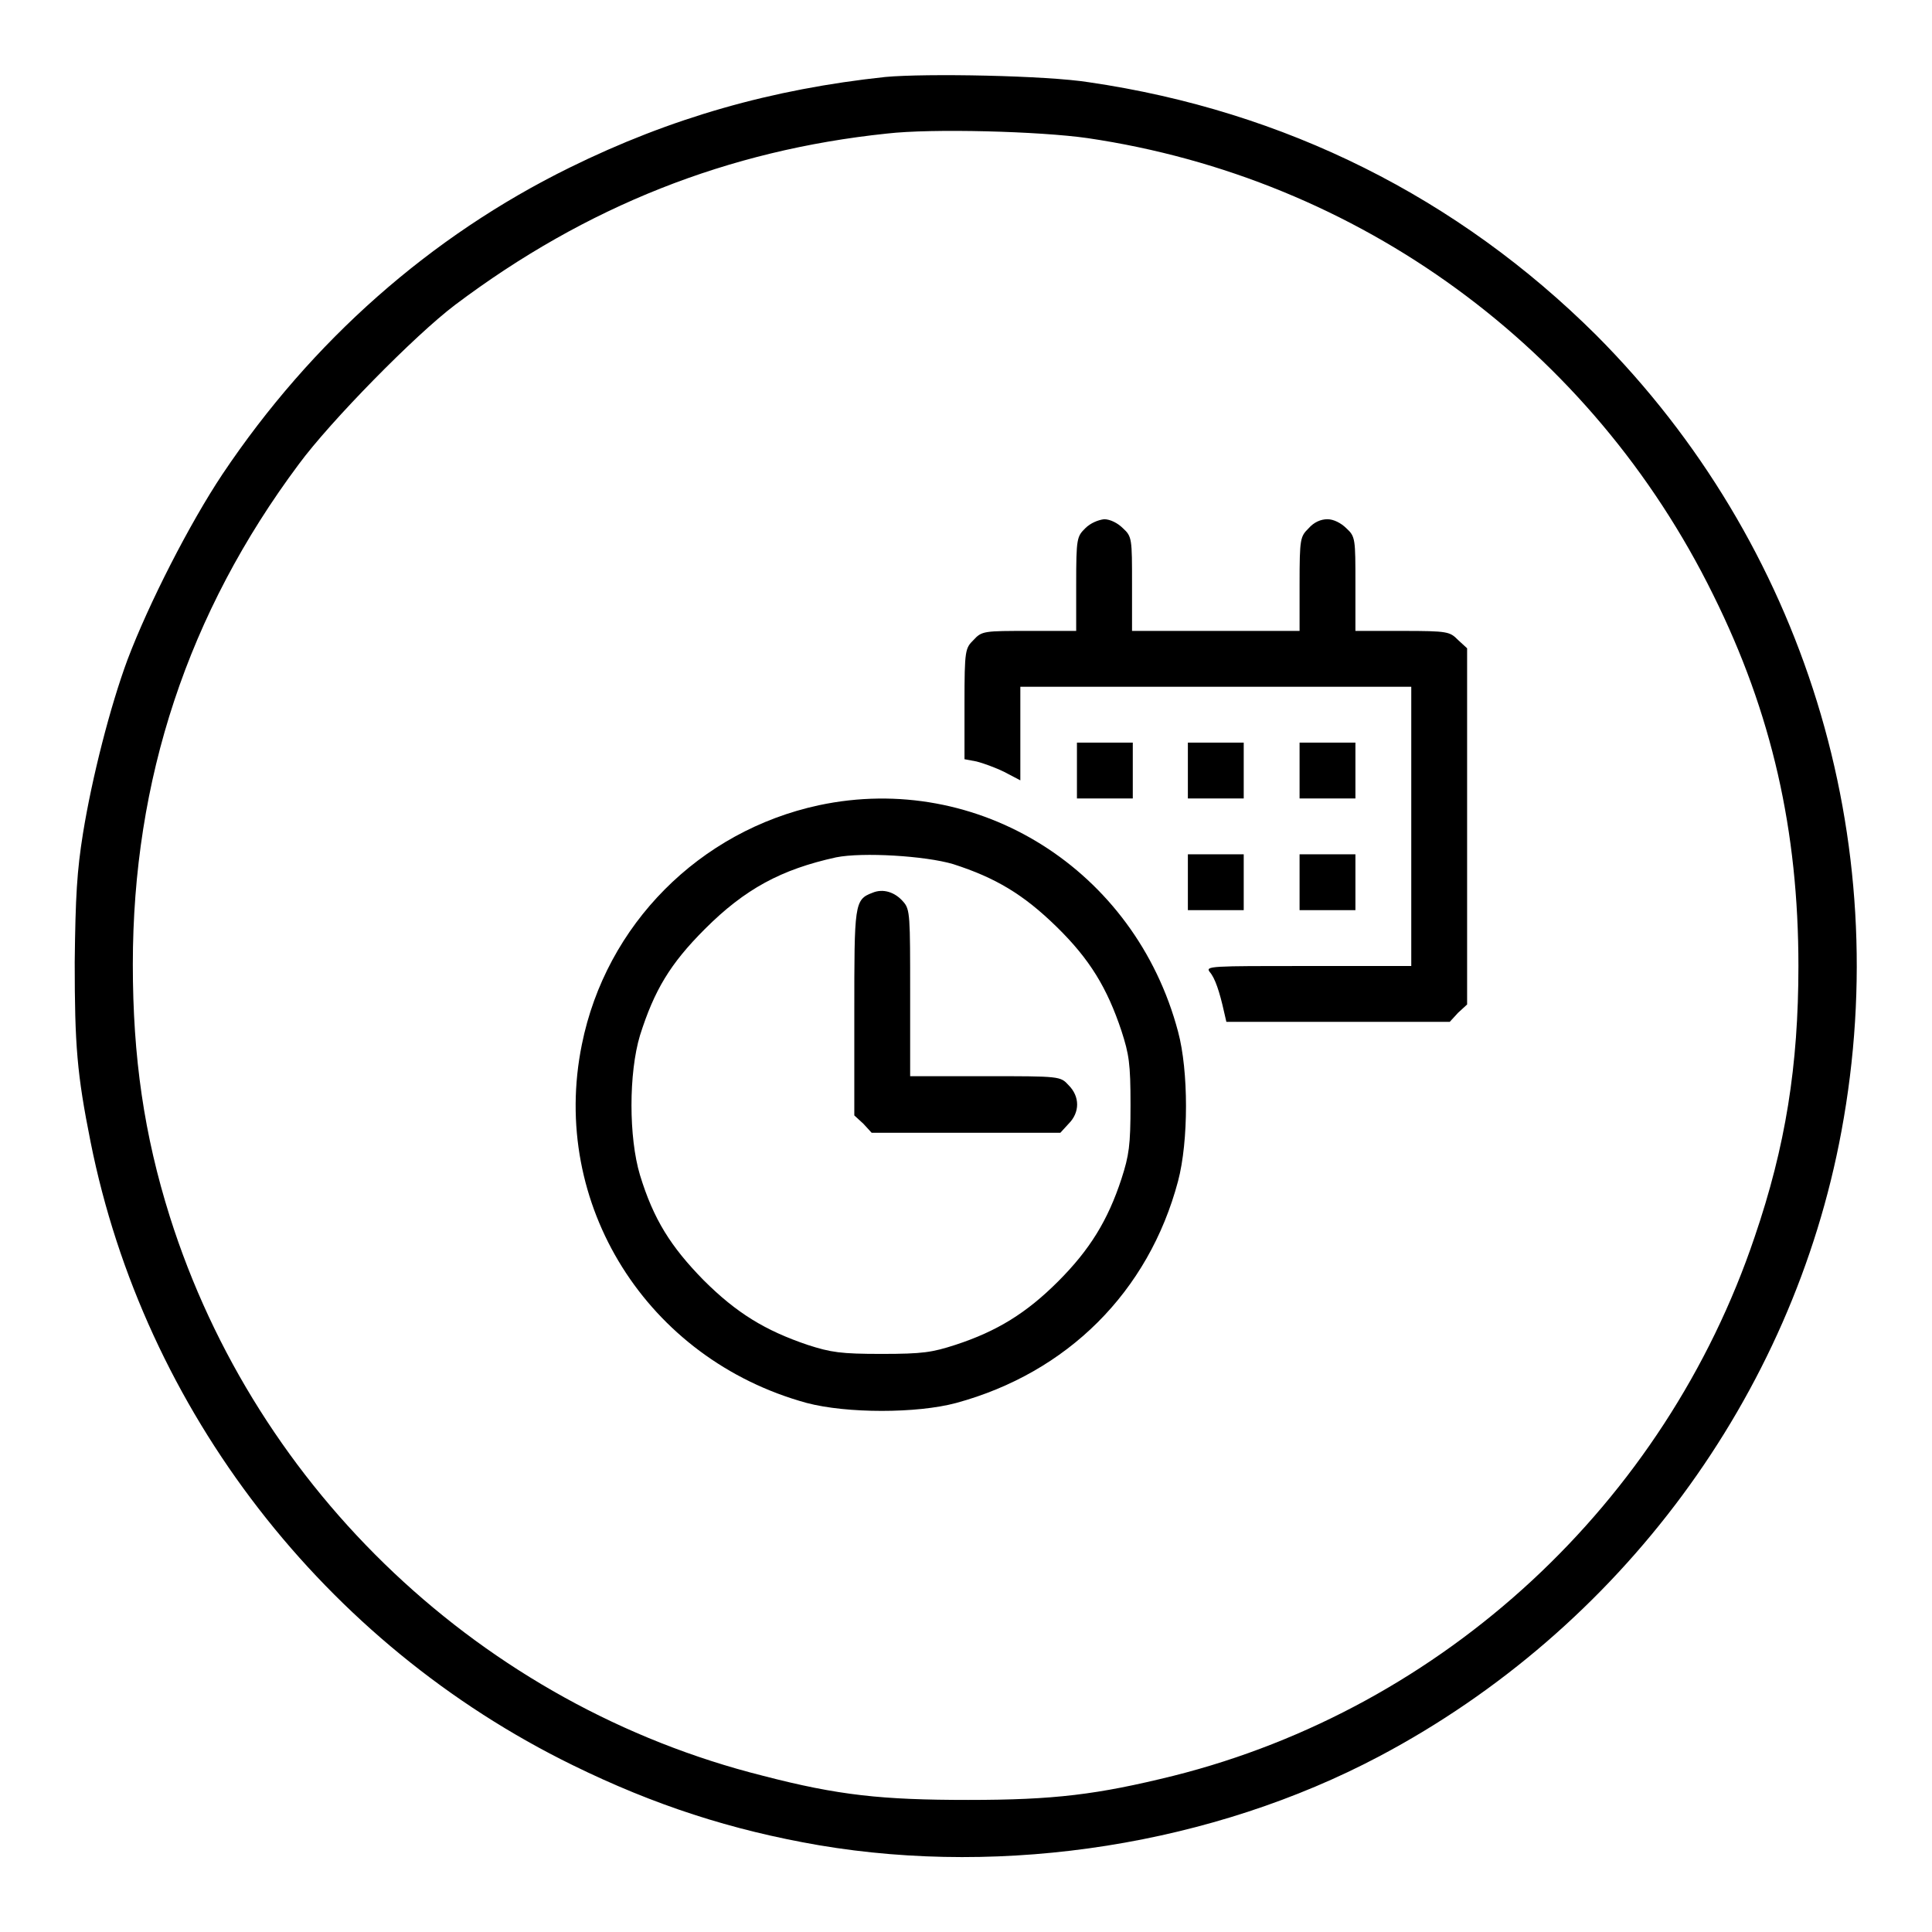
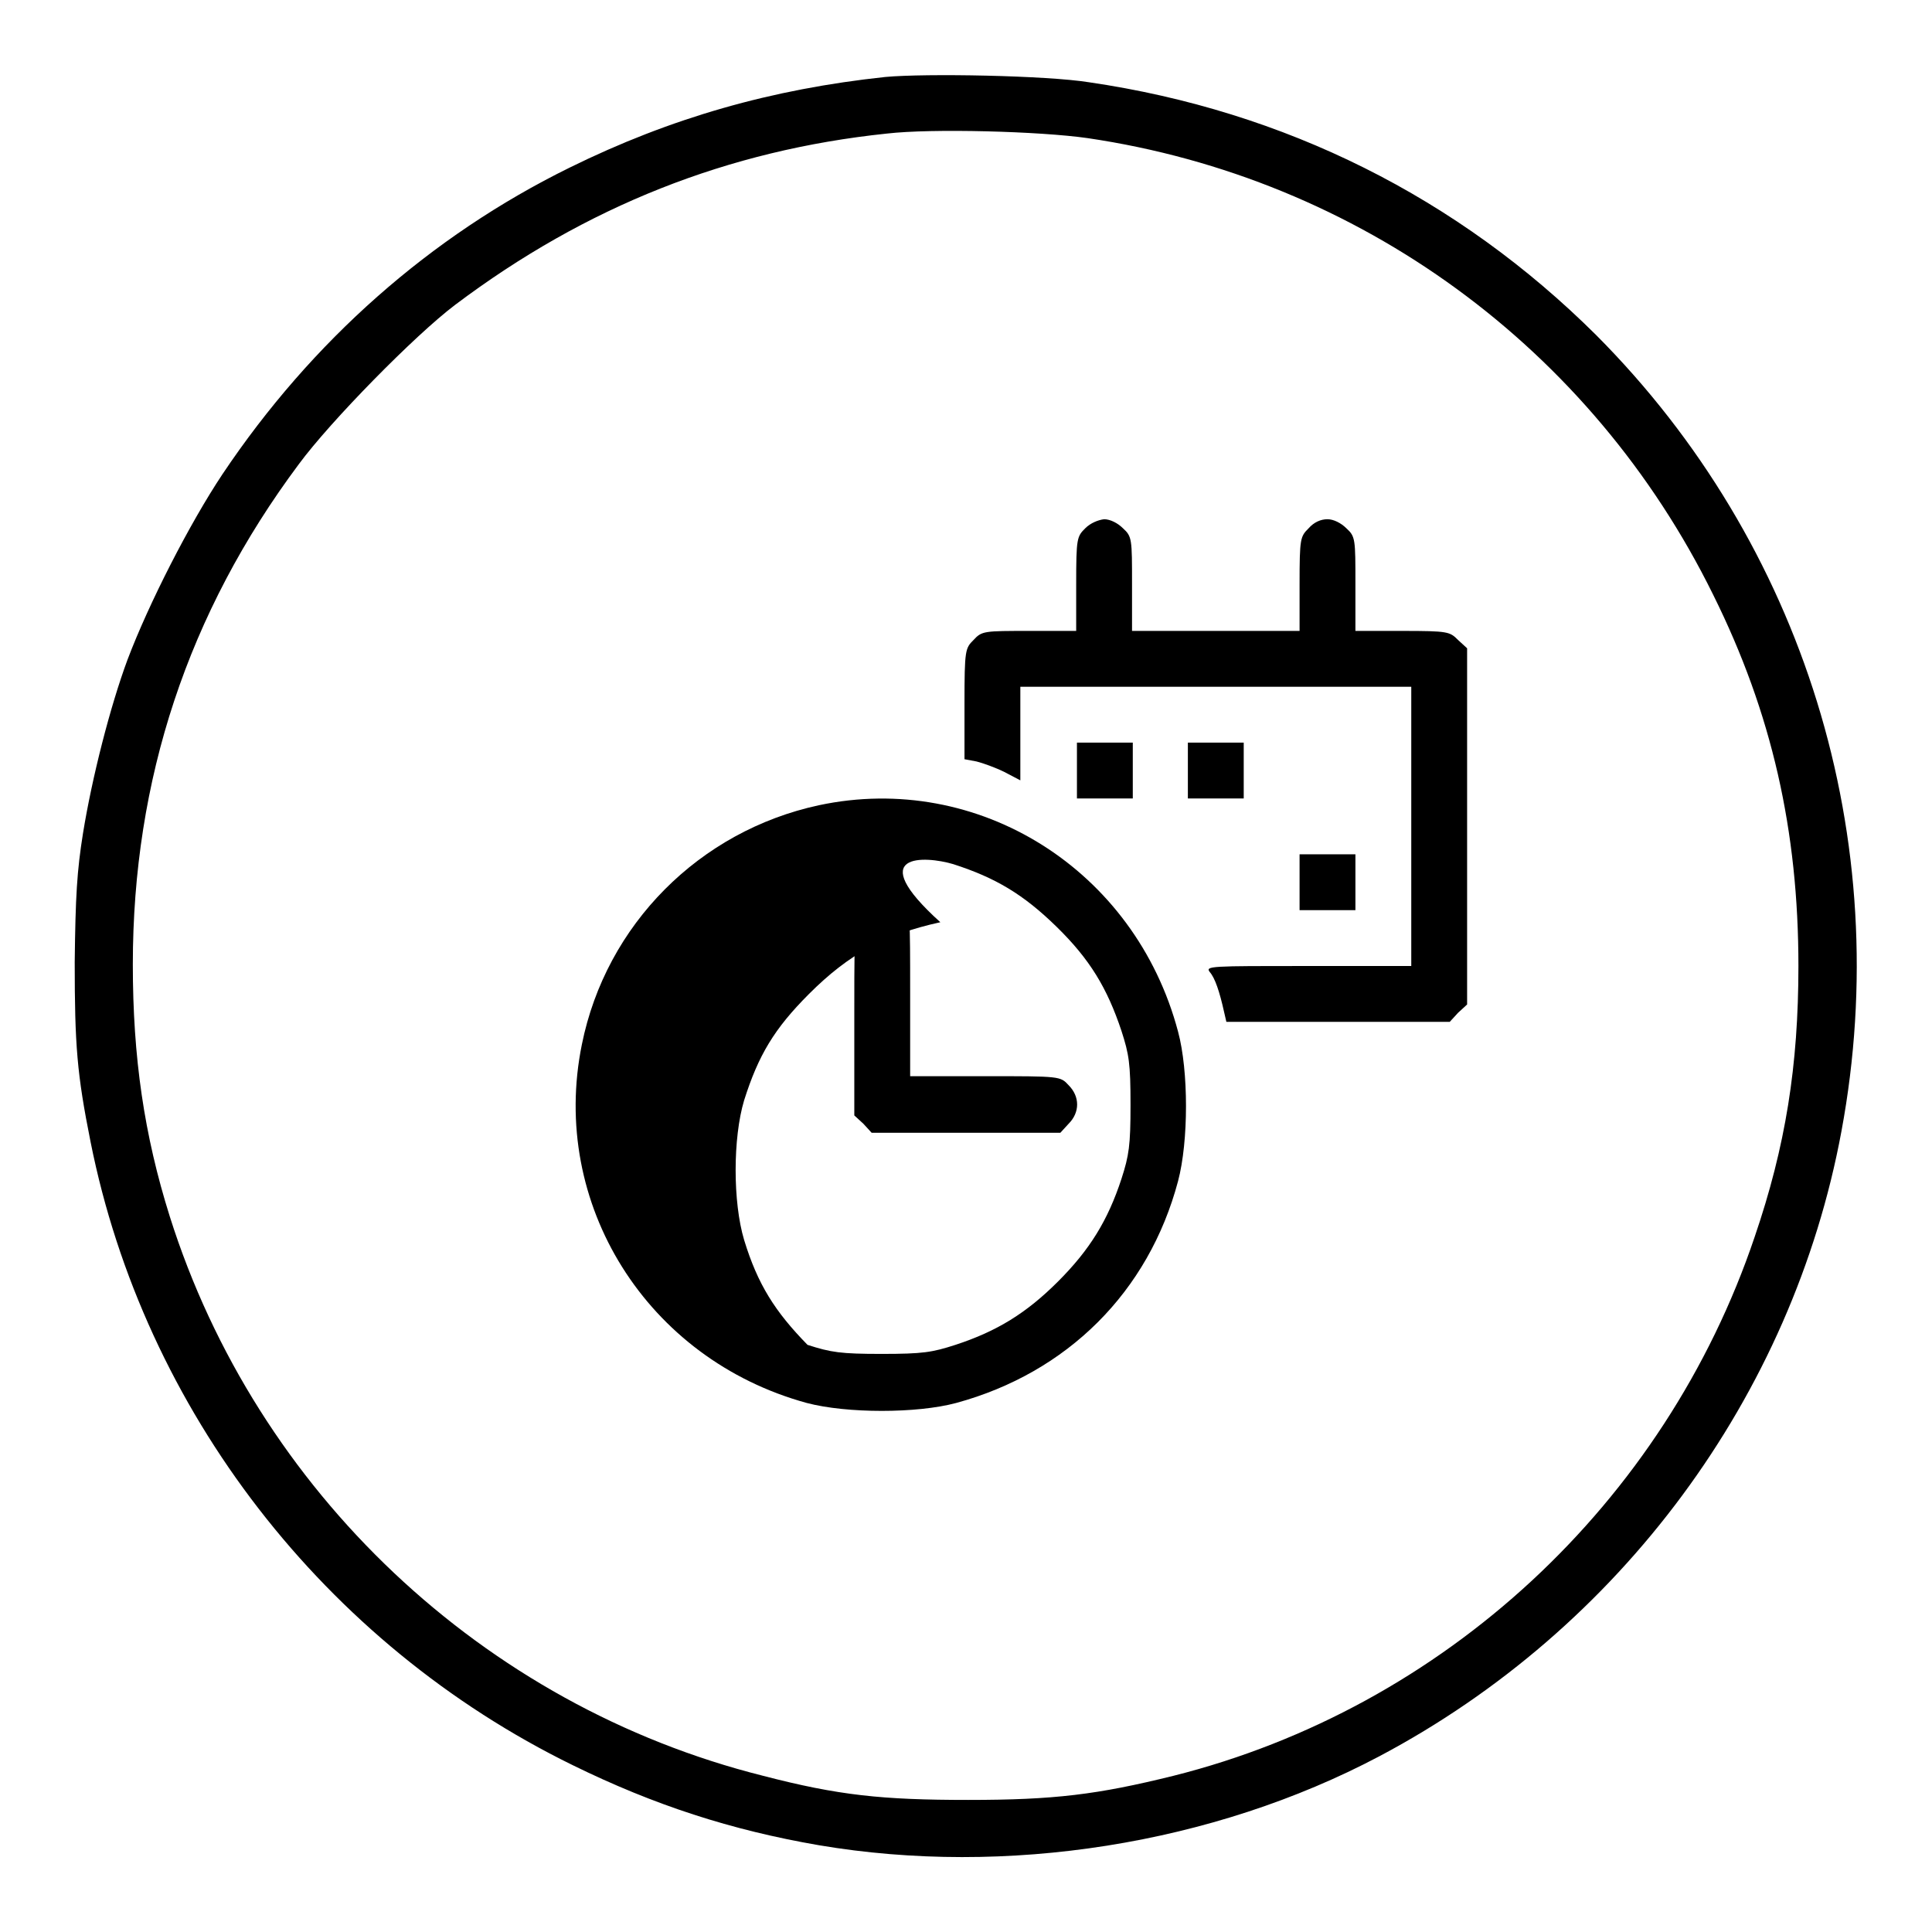
<svg xmlns="http://www.w3.org/2000/svg" version="1.1" x="0px" y="0px" viewBox="0 0 256 256" enable-background="new 0 0 256 256" xml:space="preserve">
  <g>
    <g>
      <g>
        <path fill="#000000" d="M117.3,10.2c-15,1.6-28.4,5.4-41.8,12c-18.5,9.1-34.2,23-46,40.6c-4.4,6.6-9.8,17.2-12.6,24.6c-2.3,6.2-4.7,15.6-5.9,23c-0.8,5-1,8.3-1.1,17.1c0,11,0.3,14.8,2.1,23.8c7.1,35.6,31,66.5,63.9,82.6c10.8,5.3,21,8.6,32.6,10.6c24.8,4.2,52.2-0.1,74.3-11.8c31.9-16.9,54.7-47.7,61.2-82.8c7.2-38.7-5-77.9-32.5-105.5c-18.3-18.2-41.2-29.7-67.2-33.5C138.7,10,122.7,9.7,117.3,10.2z M144.1,18.3c36,5.3,66.8,27.8,82.9,60.5c7.8,15.7,11.3,31.3,11.3,49.2c0,13.2-1.7,23.9-5.8,35.9c-11.9,35.3-41.2,62.4-77,71.4c-10.1,2.5-15.8,3.2-27.2,3.2c-11.4,0-17.2-0.6-27.2-3.2C64,226,34,197.6,22.5,161.2c-3.4-10.8-4.9-21.1-4.9-33.4c0-24.5,7.3-46.6,22-66.3c4.2-5.7,15.4-17.1,20.7-21.1c17.4-13.1,36.2-20.5,57.2-22.7C123.5,17,137.8,17.4,144.1,18.3z" />
        <path fill="#000000" d="M143.8,70c-1.1,1.1-1.2,1.3-1.2,7.4v6.2h-6.2c-6,0-6.3,0-7.4,1.2c-1.1,1.1-1.2,1.3-1.2,8.4v7.4l1.6,0.3c0.8,0.2,2.5,0.8,3.7,1.4l2.1,1.1v-6.1V91h25.8H187v18.5v18.5h-13.7c-13,0-13.6,0-13,0.8c0.7,0.8,1.3,2.6,1.9,5.3l0.3,1.3h14.8h14.8l1.1-1.2l1.2-1.1v-23.6V85.9l-1.2-1.1c-1.1-1.1-1.3-1.2-7.4-1.2h-6.2v-6.2c0-6,0-6.3-1.2-7.4c-0.7-0.7-1.7-1.2-2.5-1.2c-0.9,0-1.8,0.4-2.5,1.2c-1.1,1.1-1.2,1.3-1.2,7.4v6.2h-11.1h-11.1v-6.2c0-6,0-6.3-1.2-7.4c-0.7-0.7-1.7-1.2-2.5-1.2C145.5,68.9,144.5,69.3,143.8,70z" />
        <path fill="#000000" d="M142.7,102.1v3.7h3.7h3.7v-3.7v-3.7h-3.7h-3.7V102.1z" />
        <path fill="#000000" d="M157.4,102.1v3.7h3.7h3.7v-3.7v-3.7h-3.7h-3.7V102.1L157.4,102.1z" />
-         <path fill="#000000" d="M172.2,102.1v3.7h3.7h3.7v-3.7v-3.7h-3.7h-3.7V102.1z" />
-         <path fill="#000000" d="M108.5,106.7c-15.8,3.4-28.2,15.8-31.4,31.7c-4.3,21.1,8.6,41.7,29.8,47.5c5.3,1.4,14.6,1.4,19.8,0c14.7-4,25.5-14.7,29.4-29.4c1.4-5.3,1.4-14.6,0-19.8C150.4,115.2,129.6,102.2,108.5,106.7z M126.3,114.5c5.6,1.8,9.3,4,13.7,8.3c4.4,4.3,6.7,8.1,8.6,13.8c1,3.1,1.2,4.3,1.2,9.8c0,5.4-0.2,6.7-1.2,9.8c-1.8,5.5-4.2,9.4-8.4,13.6s-8.1,6.6-13.6,8.4c-3.1,1-4.3,1.2-9.8,1.2c-5.4,0-6.7-0.2-9.8-1.2c-5.6-1.9-9.4-4.2-13.8-8.6c-4.3-4.4-6.6-8-8.4-13.9c-1.5-5-1.5-13.5,0-18.5c1.9-6,4-9.5,8.6-14.1c5.3-5.3,10.1-7.9,17.4-9.5C114.3,112.9,122.6,113.4,126.3,114.5z" />
+         <path fill="#000000" d="M108.5,106.7c-15.8,3.4-28.2,15.8-31.4,31.7c-4.3,21.1,8.6,41.7,29.8,47.5c5.3,1.4,14.6,1.4,19.8,0c14.7-4,25.5-14.7,29.4-29.4c1.4-5.3,1.4-14.6,0-19.8C150.4,115.2,129.6,102.2,108.5,106.7z M126.3,114.5c5.6,1.8,9.3,4,13.7,8.3c4.4,4.3,6.7,8.1,8.6,13.8c1,3.1,1.2,4.3,1.2,9.8c0,5.4-0.2,6.7-1.2,9.8c-1.8,5.5-4.2,9.4-8.4,13.6s-8.1,6.6-13.6,8.4c-3.1,1-4.3,1.2-9.8,1.2c-5.4,0-6.7-0.2-9.8-1.2c-4.3-4.4-6.6-8-8.4-13.9c-1.5-5-1.5-13.5,0-18.5c1.9-6,4-9.5,8.6-14.1c5.3-5.3,10.1-7.9,17.4-9.5C114.3,112.9,122.6,113.4,126.3,114.5z" />
        <path fill="#000000" d="M115.6,118.3c-2.4,0.9-2.4,1.5-2.4,16v13.5l1.2,1.1l1.1,1.2h12.5h12.5l1.1-1.2c1.5-1.5,1.5-3.6,0-5.1c-1.1-1.2-1.1-1.2-11.1-1.2h-9.9v-11c0-10.2,0-11.1-0.9-12.1C118.6,118.2,117,117.7,115.6,118.3z" />
-         <path fill="#000000" d="M157.4,116.9v3.7h3.7h3.7v-3.7v-3.7h-3.7h-3.7V116.9L157.4,116.9z" />
        <path fill="#000000" d="M172.2,116.9v3.7h3.7h3.7v-3.7v-3.7h-3.7h-3.7V116.9z" />
      </g>
    </g>
  </g>
</svg>